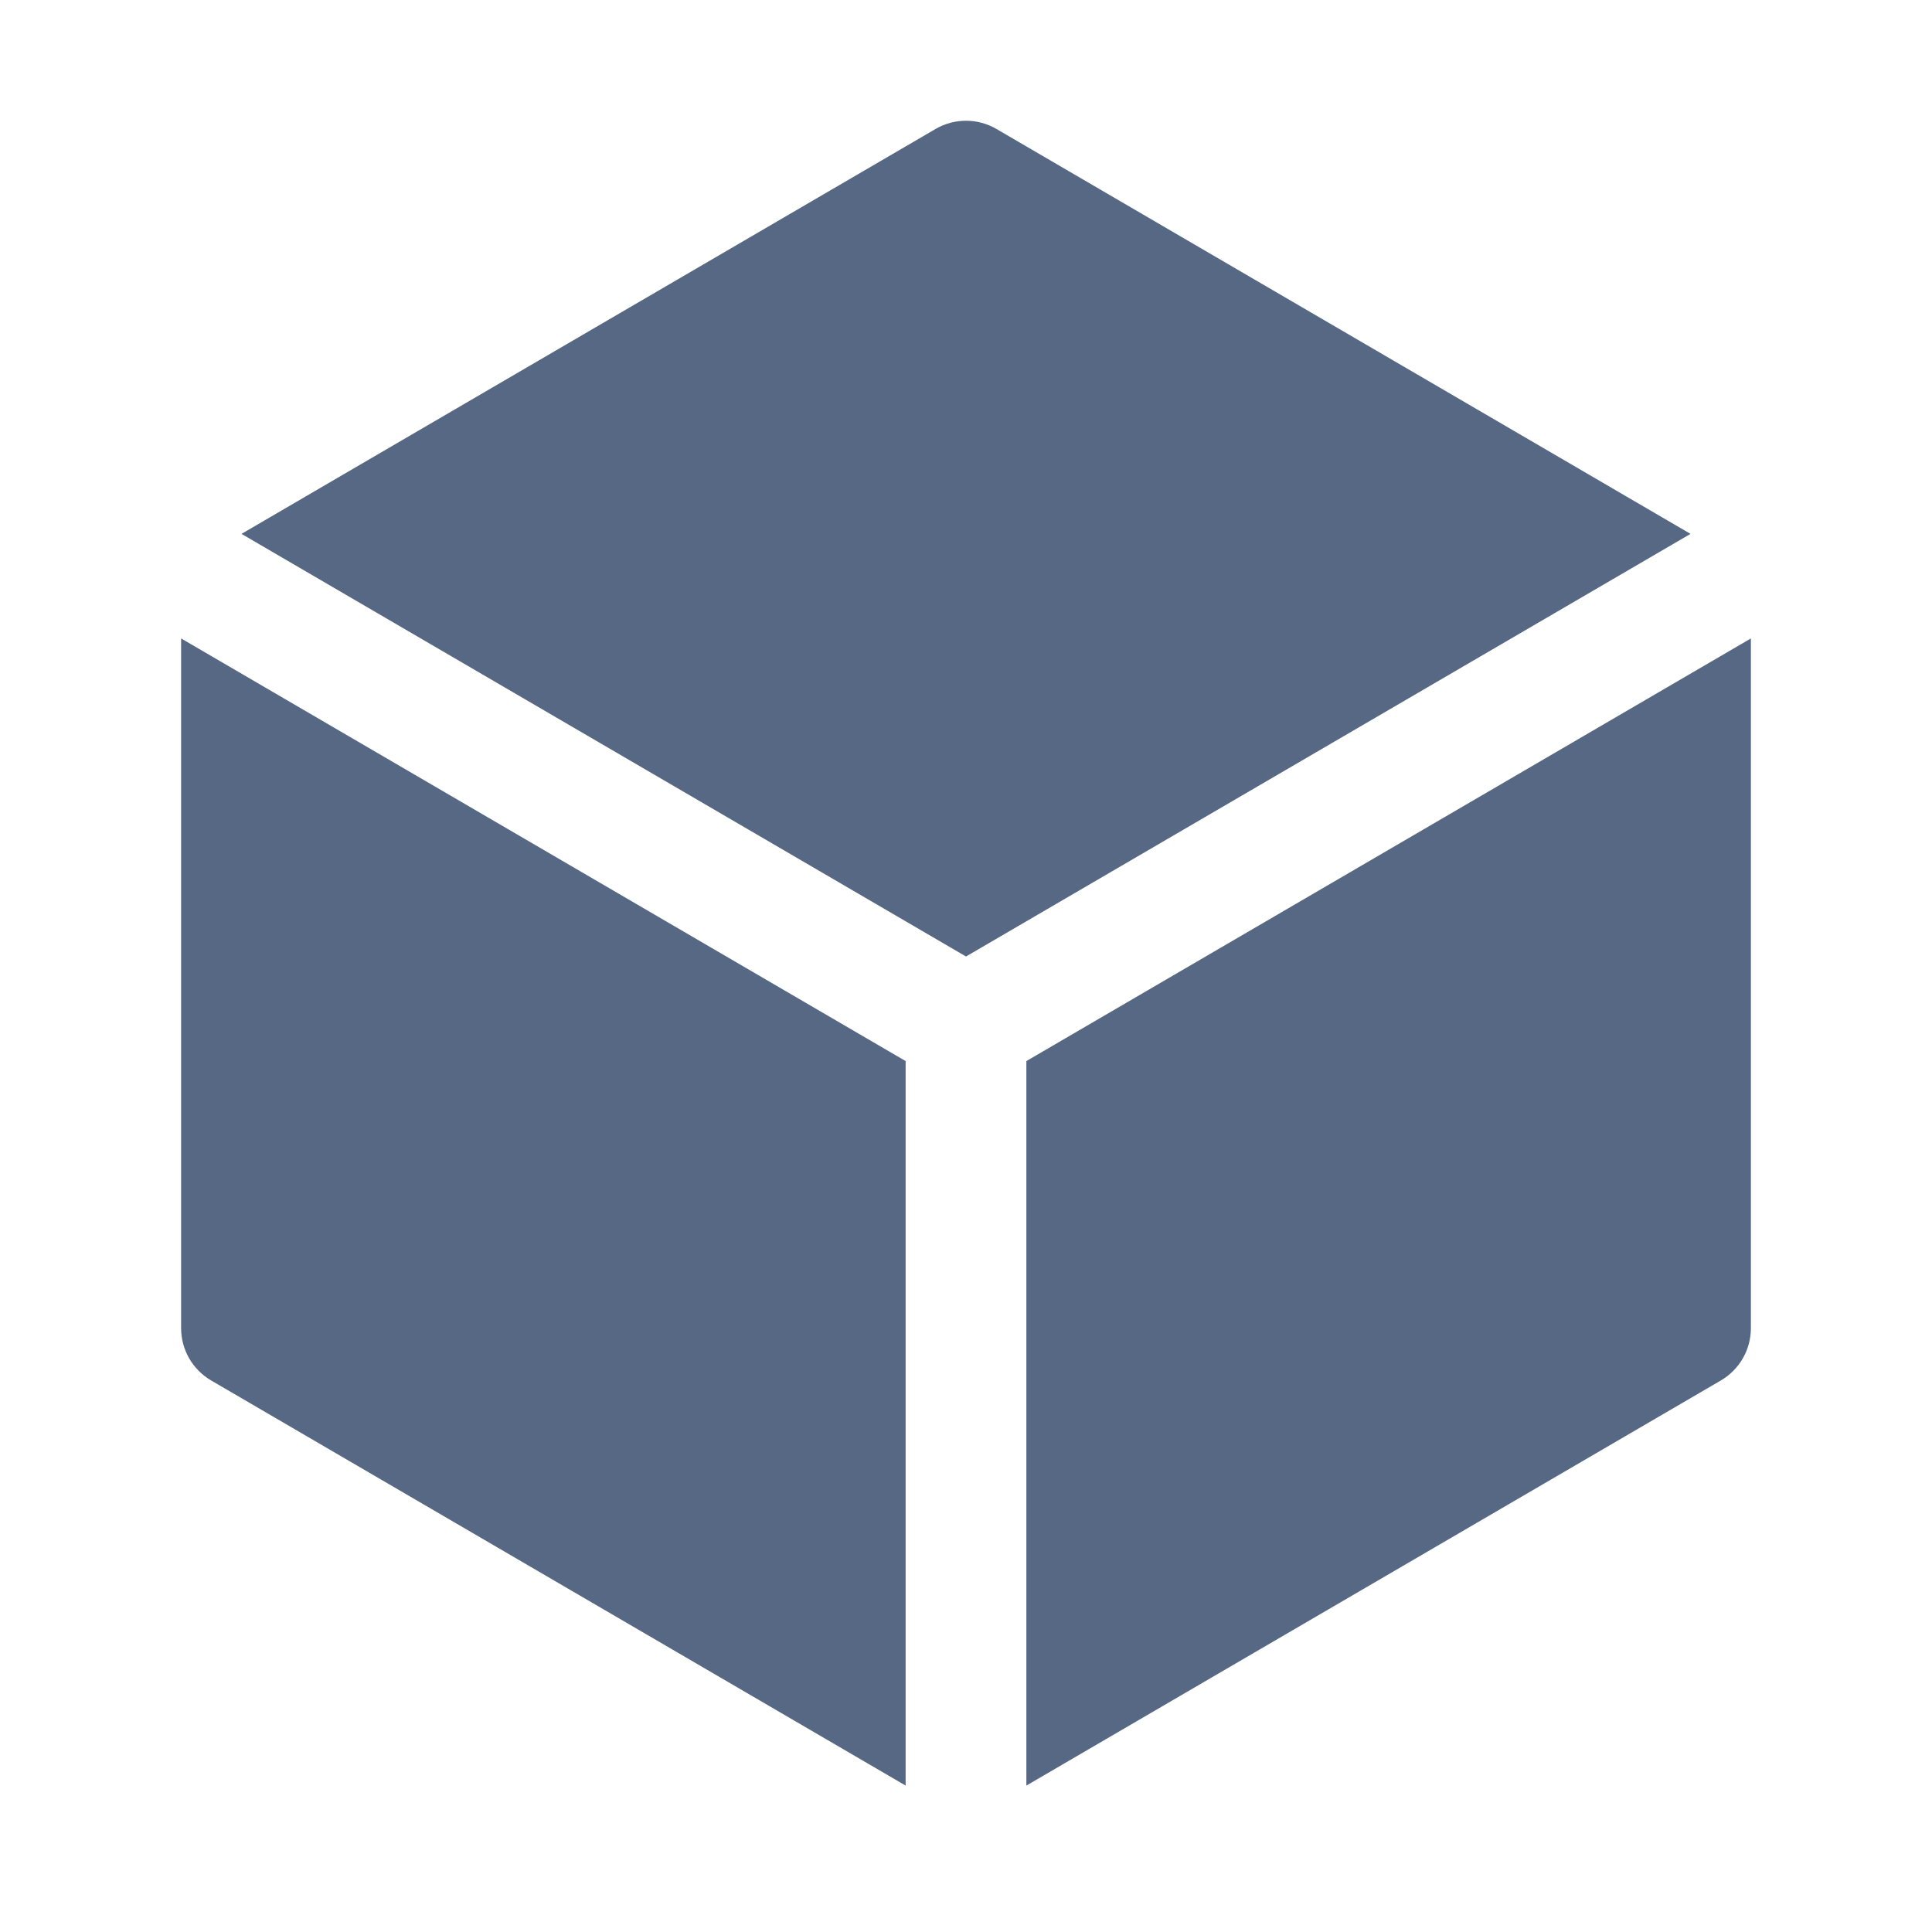
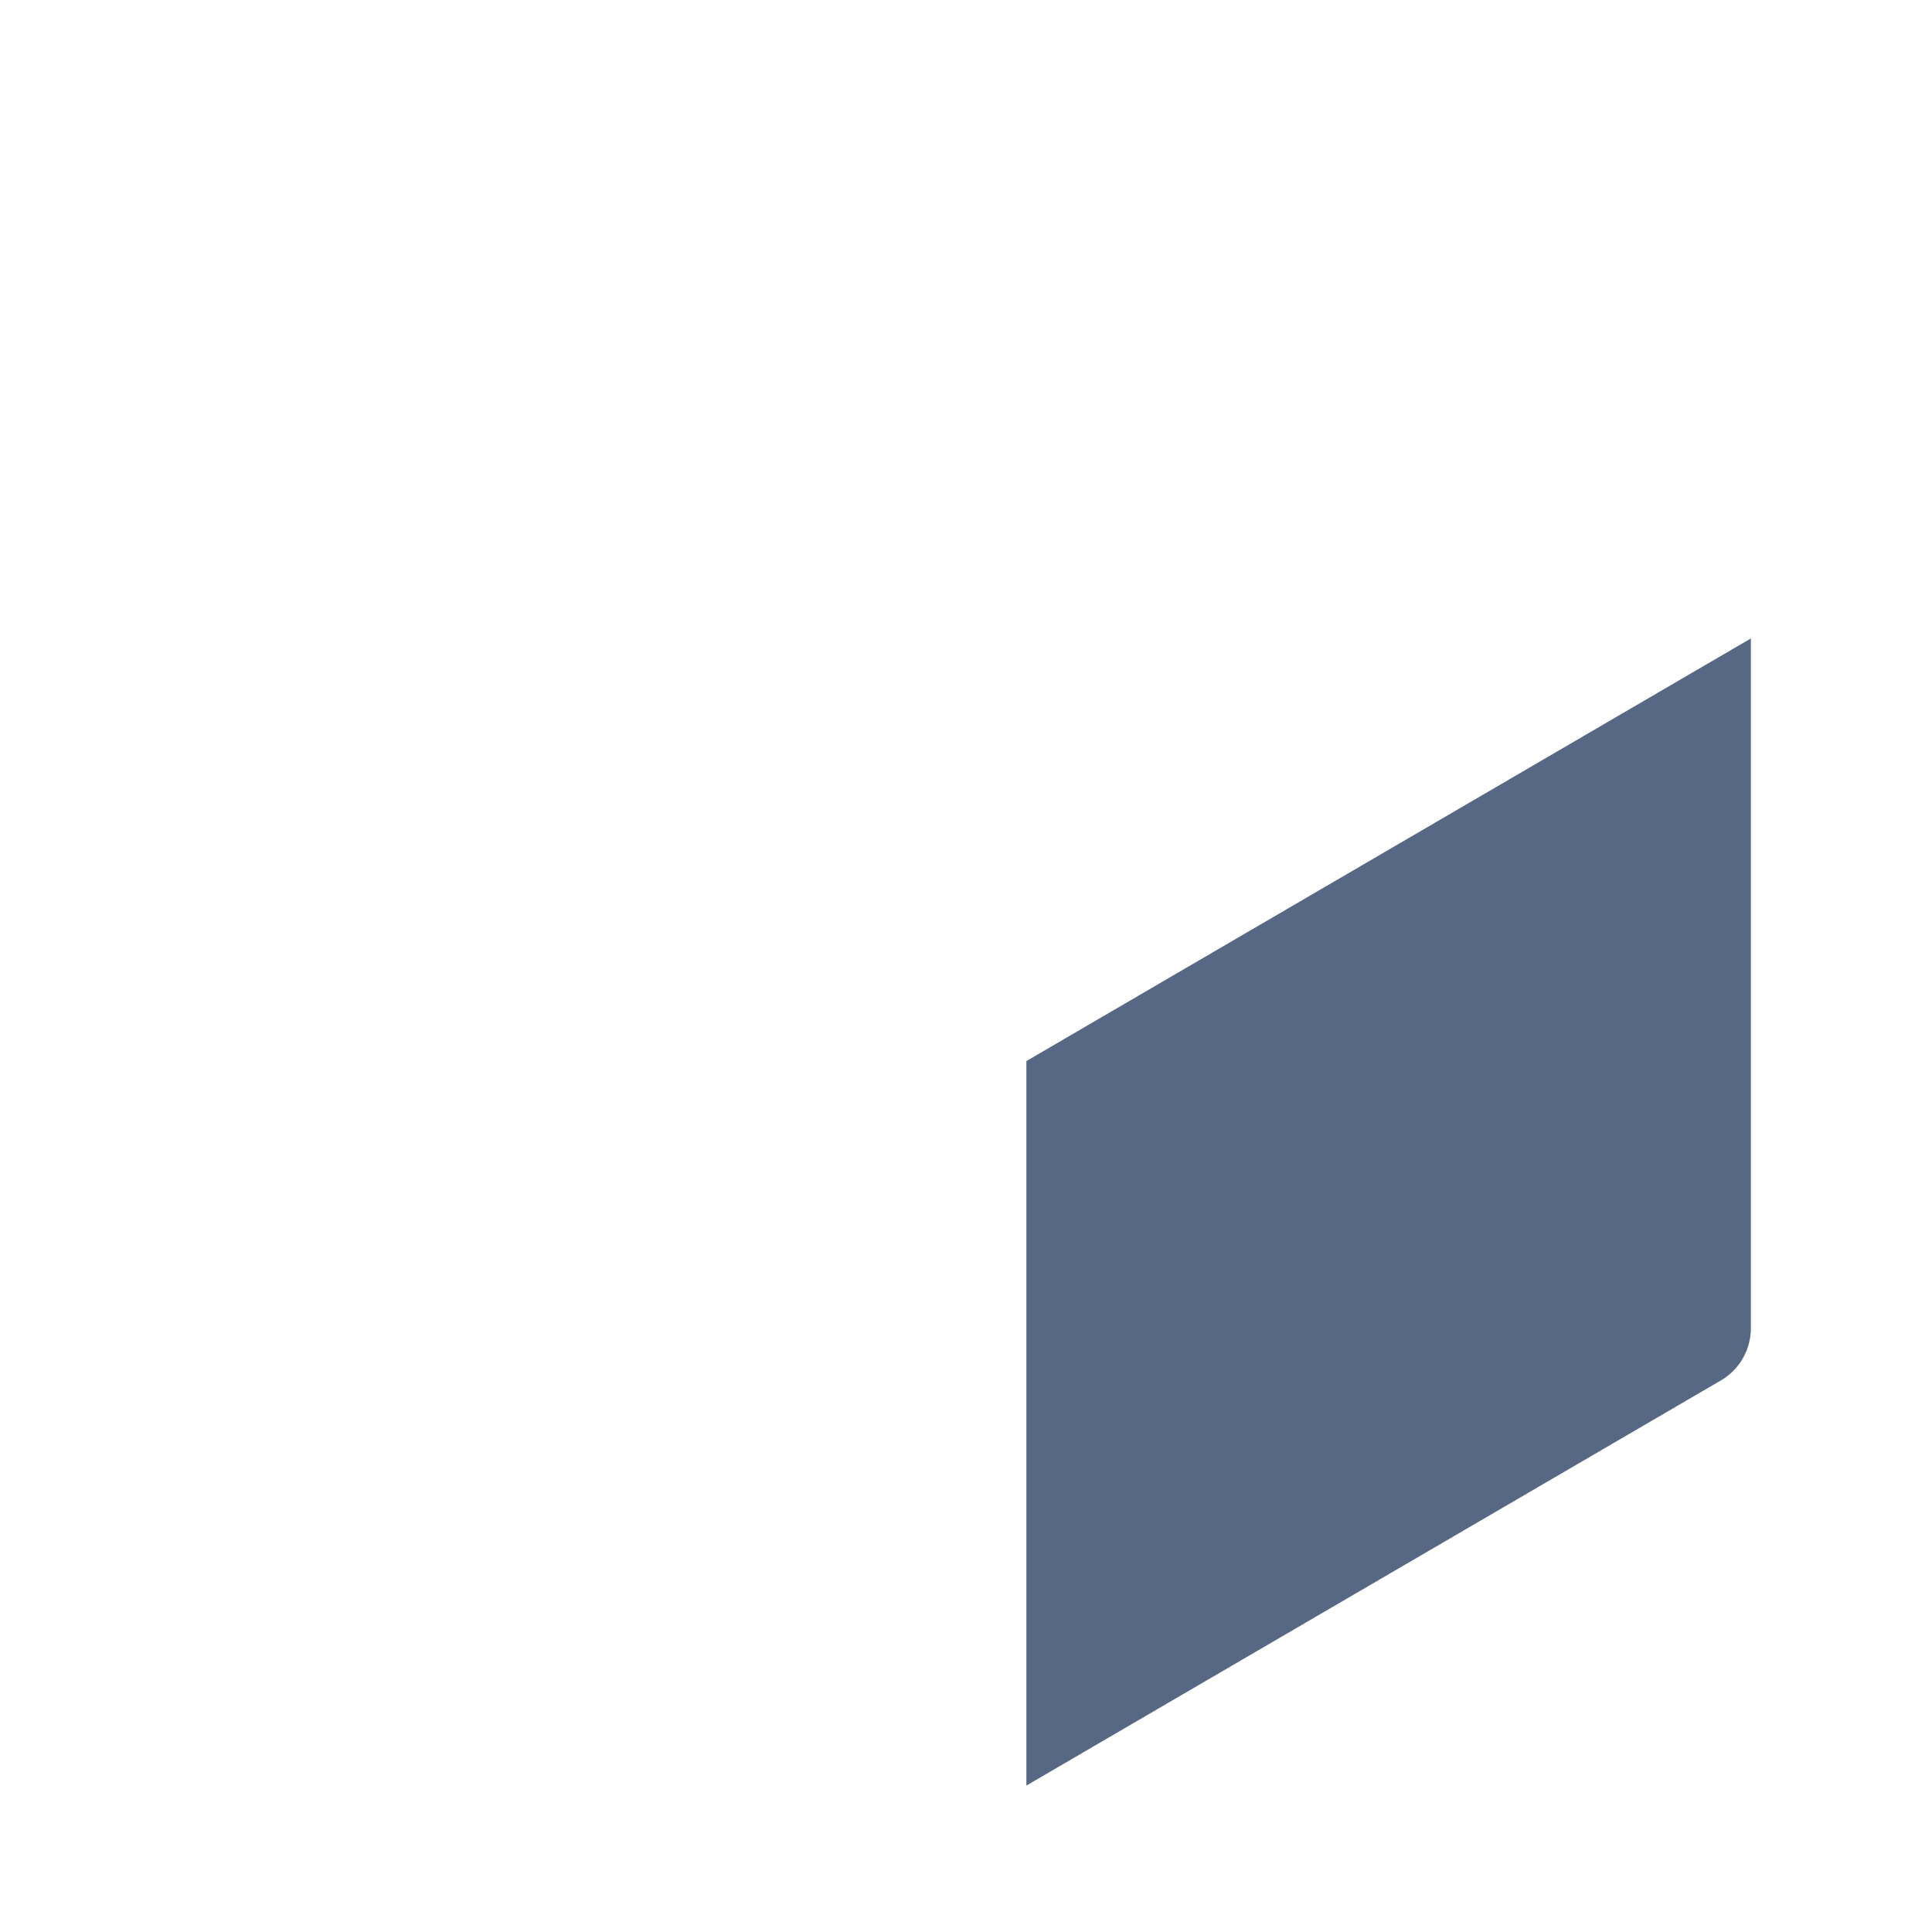
<svg xmlns="http://www.w3.org/2000/svg" width="24" height="24" viewBox="0 0 24 24" fill="none">
-   <path d="M12.378 1.602C12.144 1.466 11.856 1.466 11.622 1.602L3 6.632L12 11.882L21 6.632L12.378 1.602Z" fill="#112950" fill-opacity="0.7" />
  <path d="M21.75 7.931L12.75 13.181V22.181L21.378 17.148C21.608 17.013 21.75 16.767 21.75 16.5V7.931Z" fill="#112950" fill-opacity="0.7" />
-   <path d="M11.25 22.181V13.181L2.25 7.931V16.5C2.25 16.767 2.392 17.013 2.622 17.148L11.25 22.181Z" fill="#112950" fill-opacity="0.7" />
</svg>